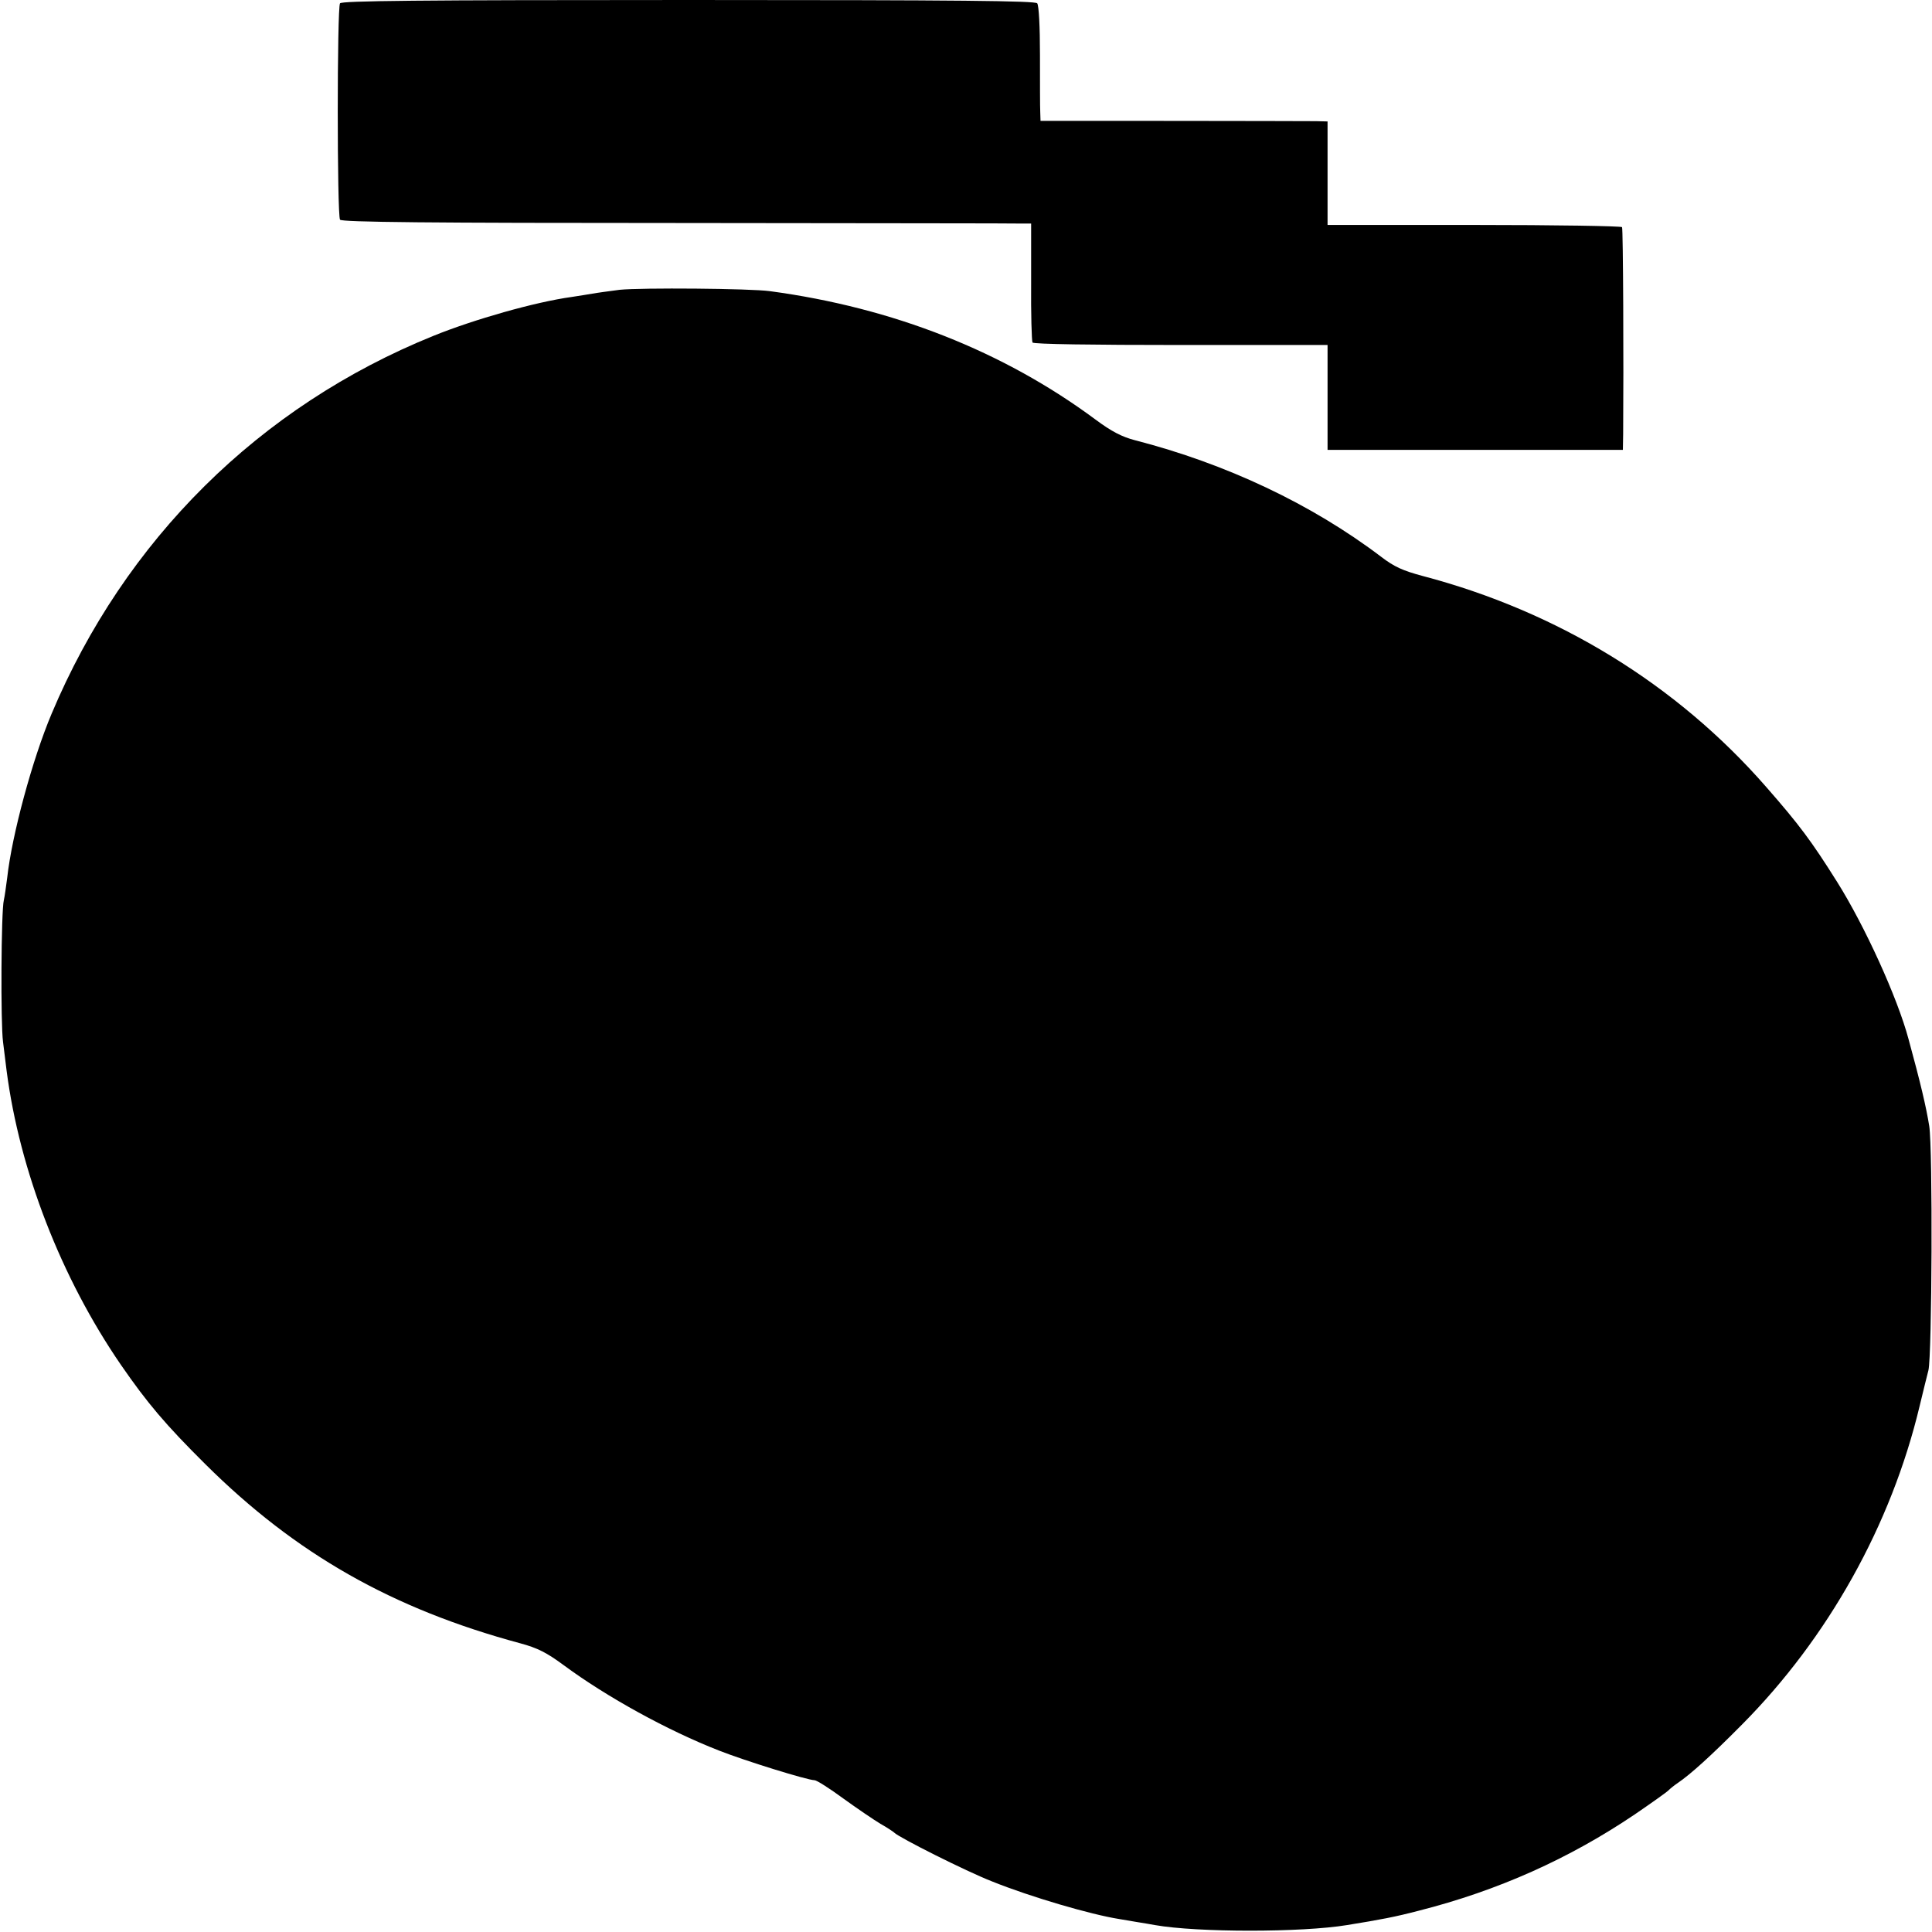
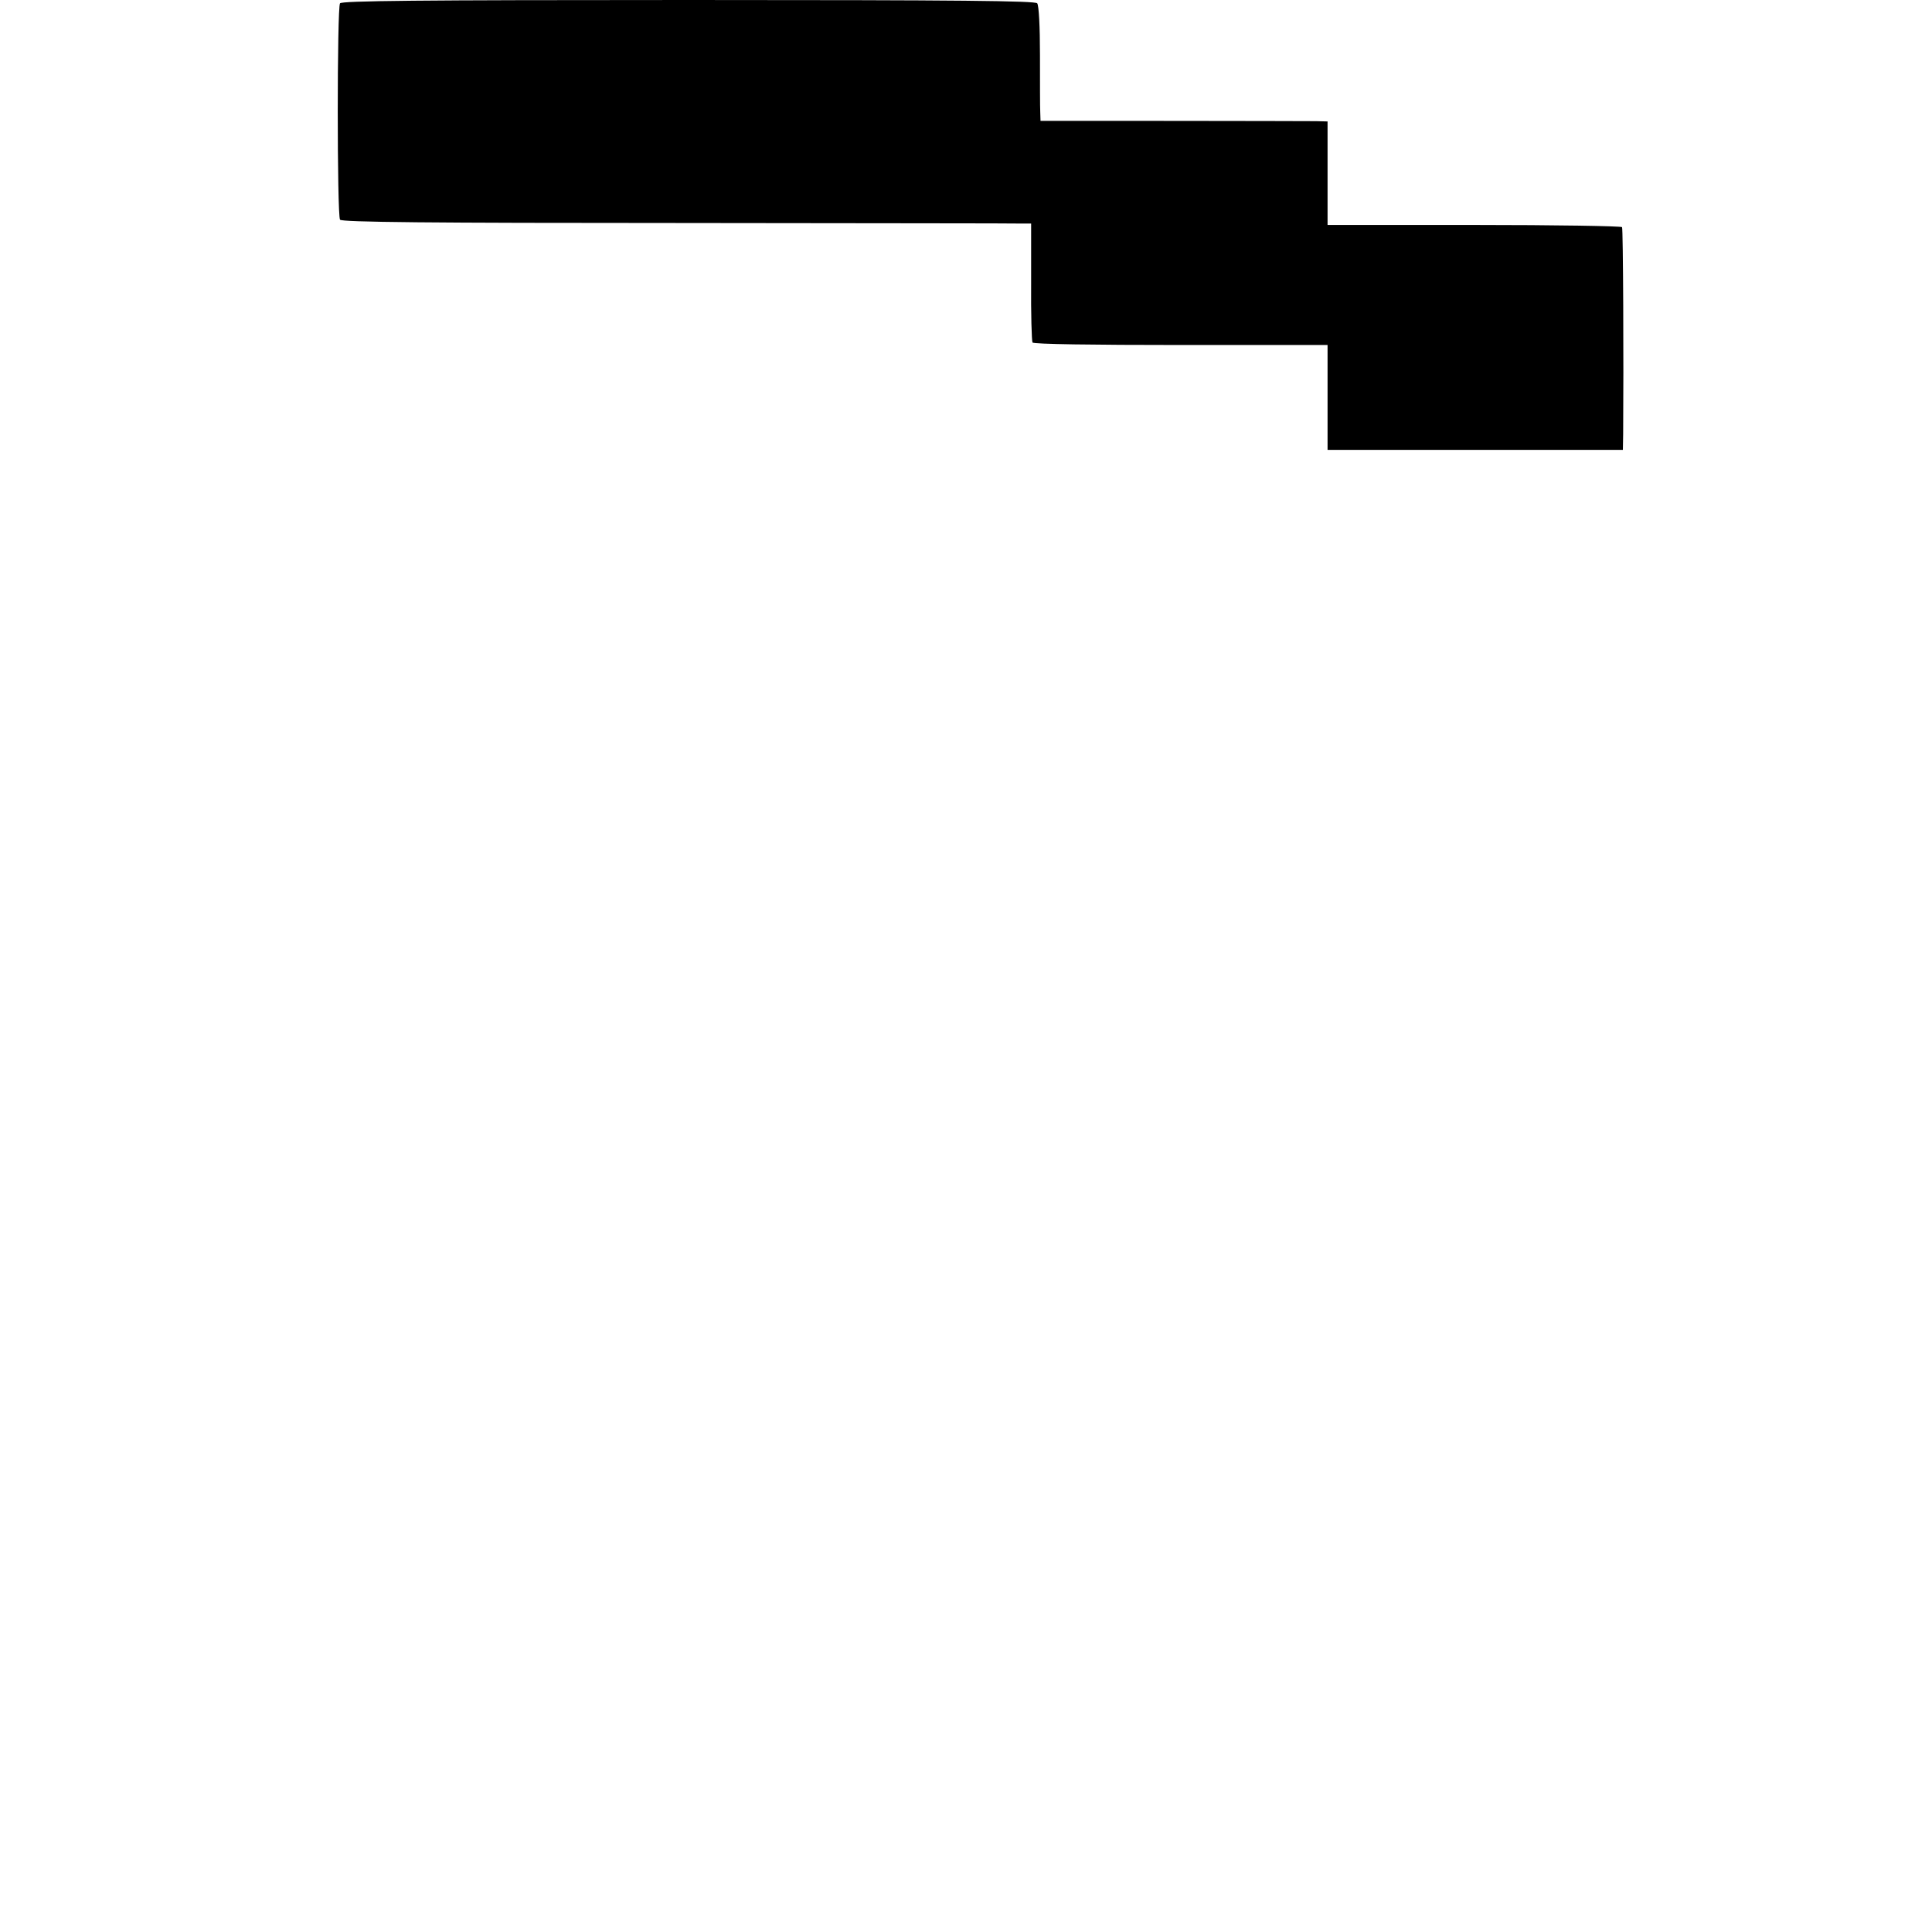
<svg xmlns="http://www.w3.org/2000/svg" width="933.333" height="933.333" viewBox="0 0 700 700">
  <path d="M123.2 1.2c-1.1 1.5-1.1 76.7 0 78.4.6.9 32.9 1.2 122.5 1.2 67 .1 123.2.1 124.9.2h3v21.1c-.1 11.6.2 21.5.5 22 .3.6 21.7.9 53.7.9H481v38h107l.1-5.8c.2-25.2 0-74.2-.4-74.9-.3-.4-24.4-.8-53.6-.8H481V44l-4.2-.1c-2.4 0-25.8-.1-52-.1H377l-.1-3.2c-.1-1.7-.1-11-.1-20.6 0-10.5-.4-18-1-18.8C375 .3 348.5 0 249.5 0S124 .3 123.2 1.2z" />
-   <path d="M224.5 105c-3.8.5-8.3 1.1-9.9 1.4-1.6.3-5 .8-7.5 1.2-13.1 1.8-35.3 8.1-50.1 14.1-63 25.5-111.8 73.9-138.3 136.9-7 16.6-14.4 44-16.1 59.5-.4 3.1-.9 6.7-1.2 8-1 3.8-1.2 44.9-.3 51.4.4 3.3 1 8 1.3 10.5 4.7 36.1 19.7 74.9 41.4 106.5 9.6 13.9 16.1 21.6 30.6 36 32.7 32.5 67.7 52.4 114.1 64.9 6.3 1.7 9.6 3.4 15.7 7.9 15.7 11.6 37.7 23.7 56.4 31 9.4 3.7 32 10.7 34.5 10.7.8 0 5.5 3 10.4 6.6 5 3.6 11 7.7 13.5 9.2 2.5 1.4 4.7 2.9 5 3.2 1.6 1.7 26 14 35.5 17.7 13.9 5.6 35.8 12 46 13.6 1.7.3 4.6.8 6.5 1.1 1.9.3 4.9.8 6.5 1.1 15.4 2.7 53.1 2.7 69.5 0 12.4-2 17.6-3 26-5.2 28.8-7.3 54.6-18.9 78.3-34.9 6-4.1 11.5-8 12.2-8.7.7-.7 2.2-1.9 3.4-2.7 4.7-3.2 12.1-9.9 23.2-21.1 31.2-31.4 54.1-72.3 64.4-115.4 1.3-5.5 2.8-11.4 3.2-13 1.3-5.3 1.6-80.3.3-88.5-1.1-6.9-3.2-15.8-7.5-31.5-4-15-15.9-41.1-25.9-57-9.3-14.8-13.7-20.7-25.7-34.4-32.4-37.1-75.4-63.5-124.4-76.4-7.1-1.9-10.3-3.3-15-6.9-25.3-19.2-56.3-33.8-89.3-42.3-4.6-1.2-8.4-3.1-14.3-7.5-33.3-24.7-73.3-40.5-117.9-46.5-7.1-1-46.7-1.3-54.5-.5z" />
</svg>